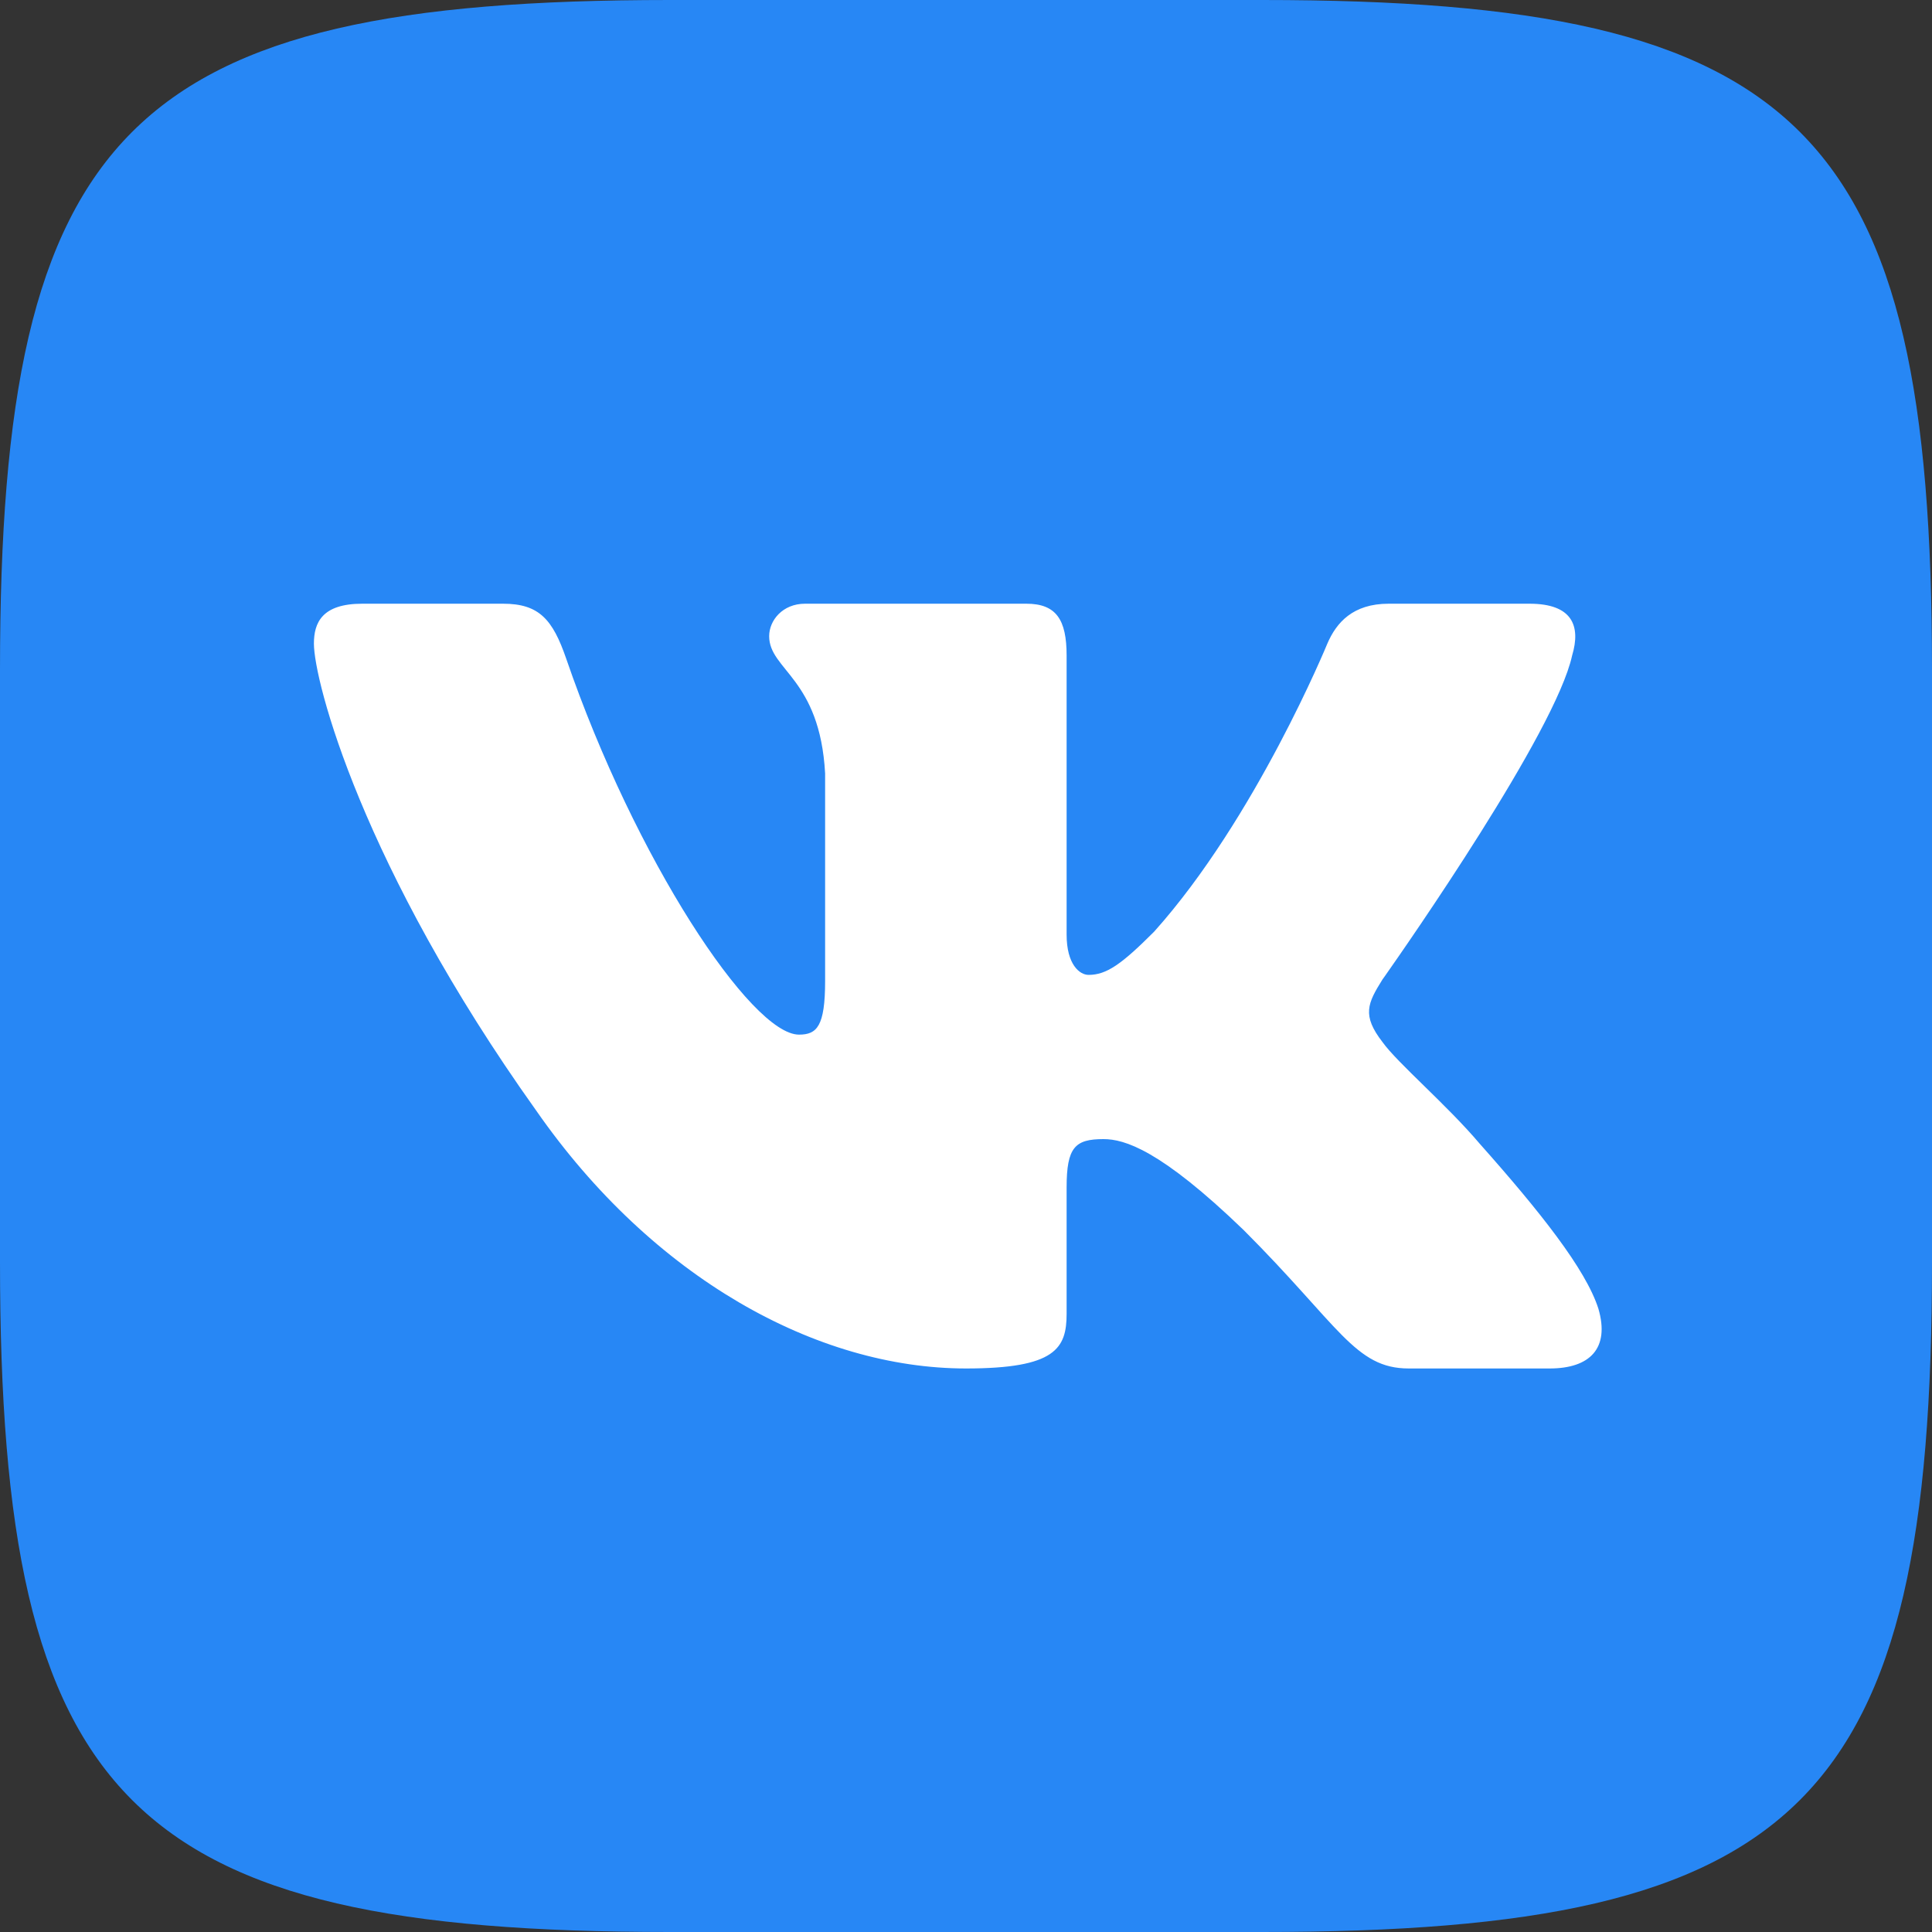
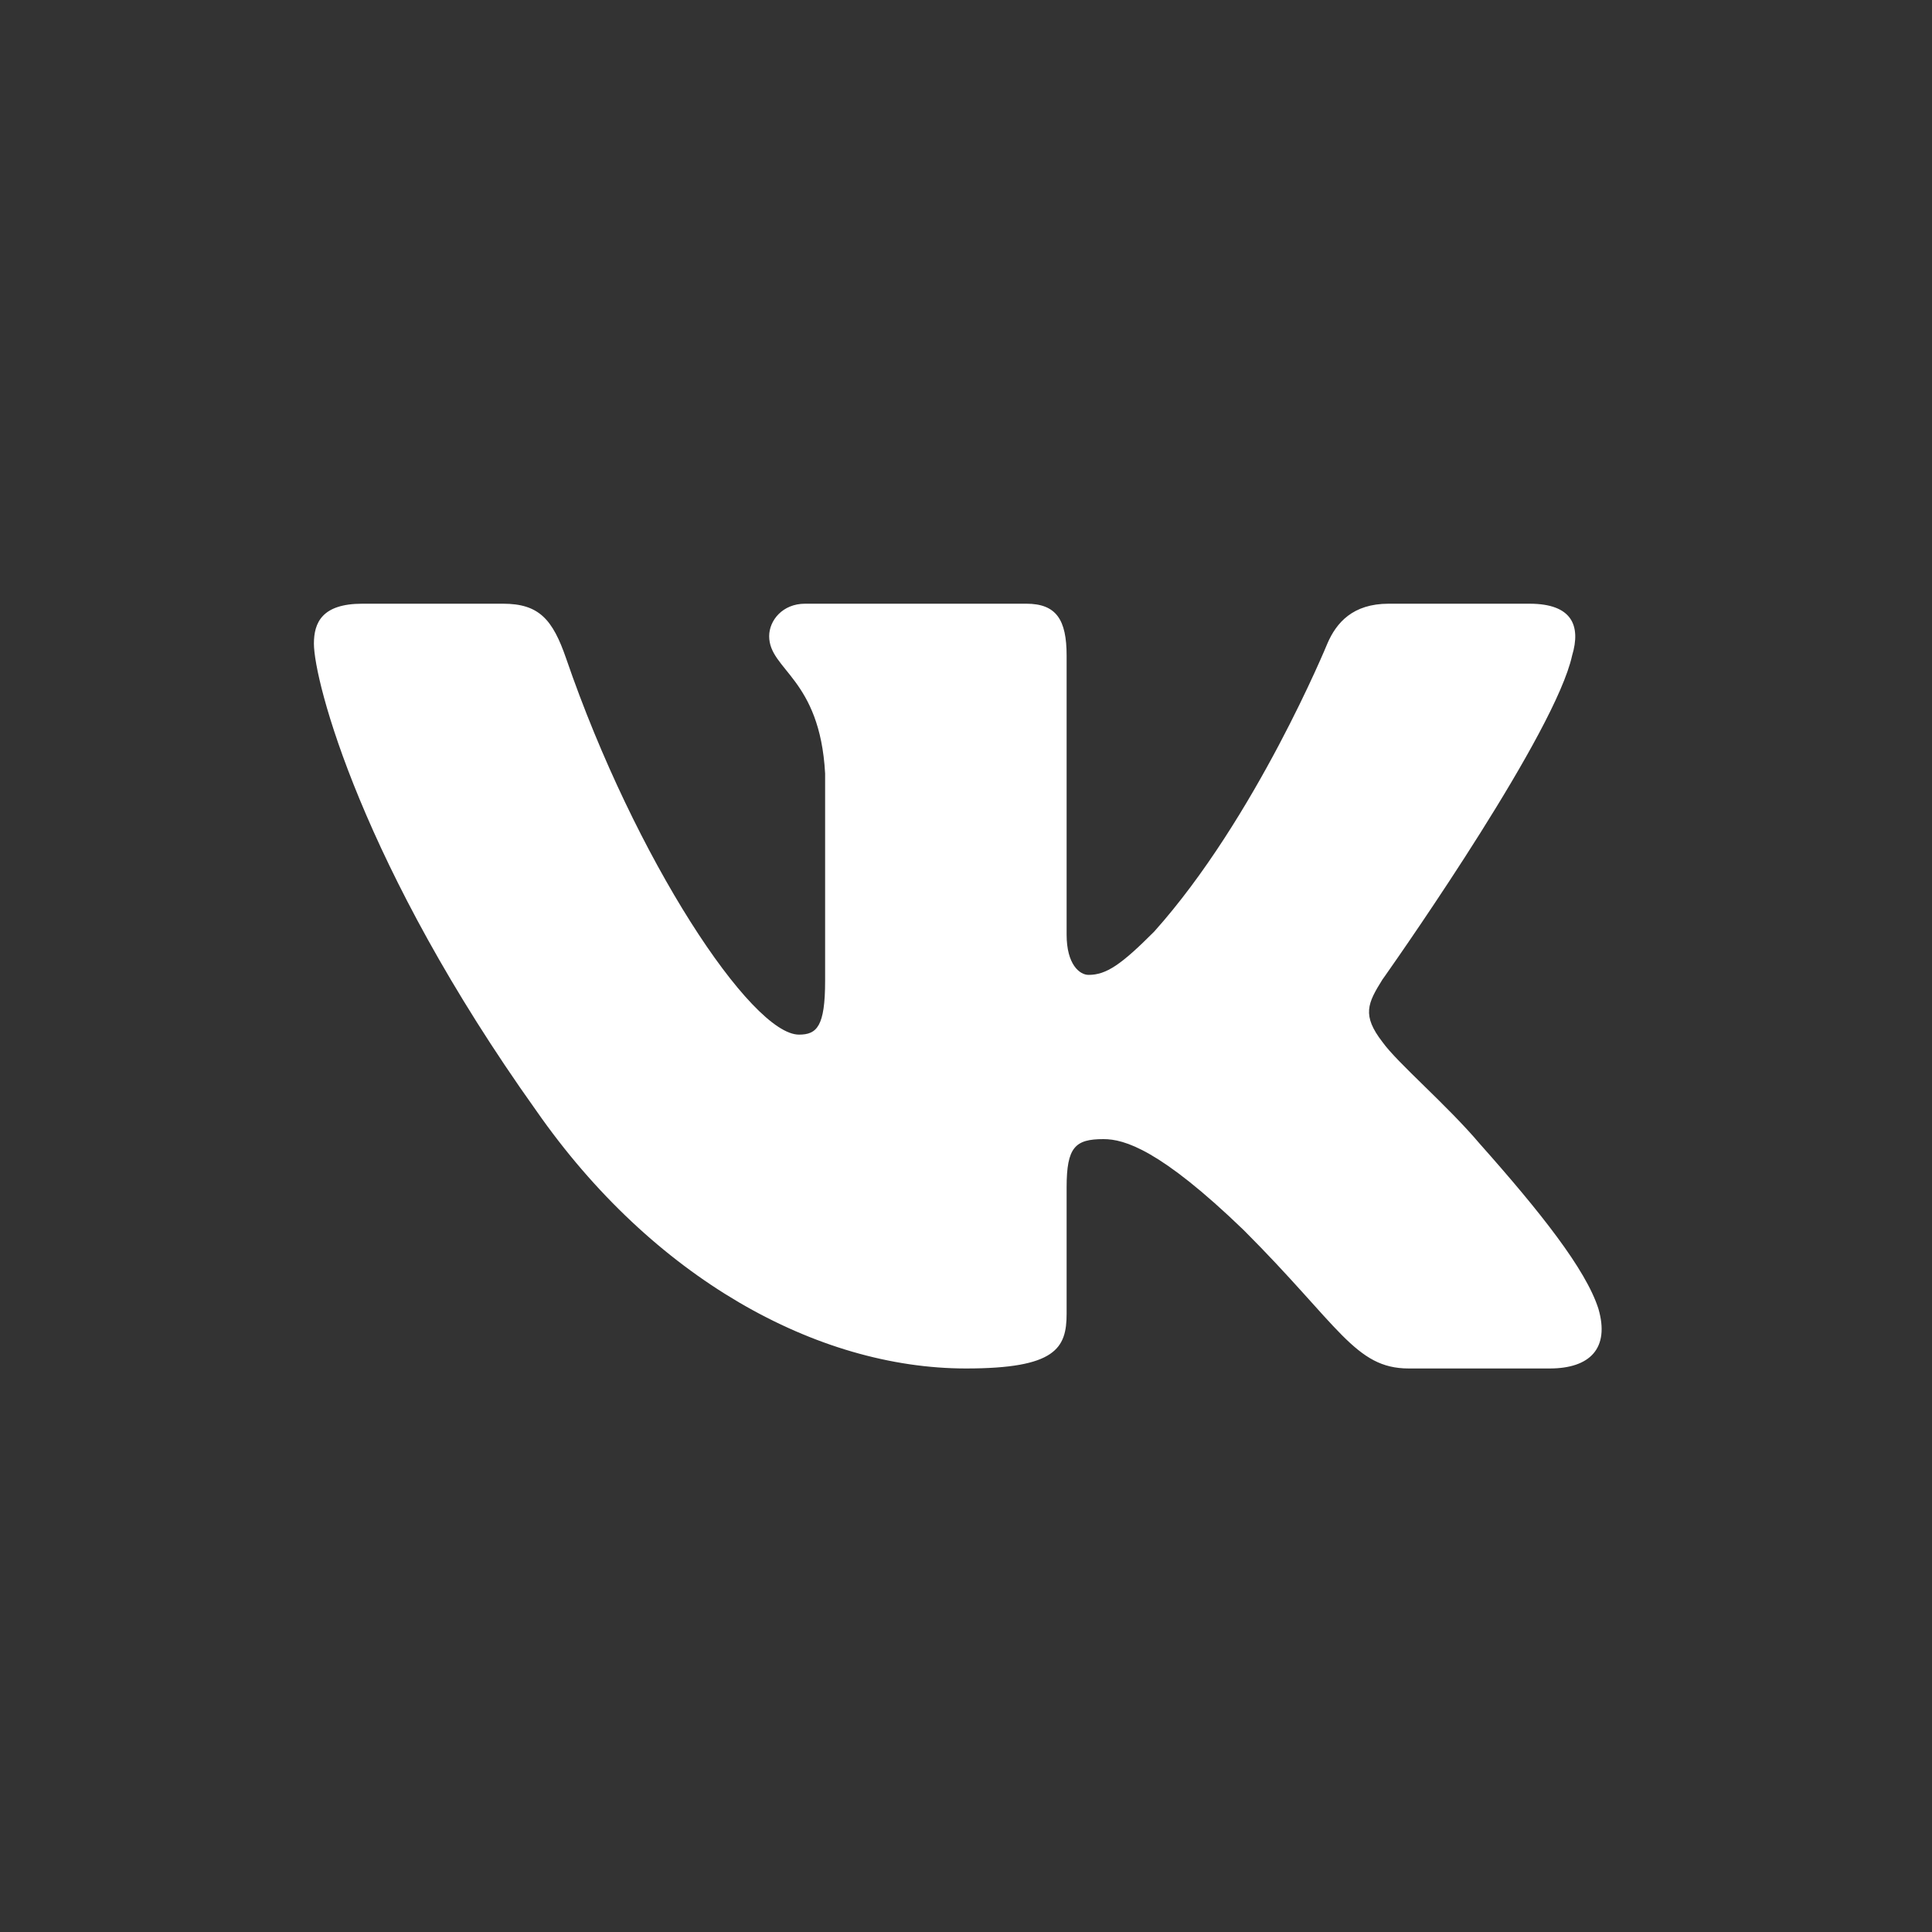
<svg xmlns="http://www.w3.org/2000/svg" width="25" height="25" viewBox="0 0 25 25" fill="none">
  <rect x="0" y="0" width="25" height="25" fill="#333333" stroke="none" />
-   <path d="M16.333 0C23.333 0 25 1.667 25 8.667V16.333C25 23.333 23.333 25 16.333 25H8.667C1.667 25 0 23.333 0 16.333V8.667C0 1.667 1.667 0 8.667 0H16.333Z" fill="#2787F5" />
  <path d="M6.51 7.812H4.688C4.167 7.812 4.062 8.058 4.062 8.328C4.062 8.811 4.681 11.206 6.94 14.373C8.446 16.536 10.569 17.708 12.5 17.708C13.659 17.708 13.802 17.448 13.802 16.999V15.365C13.802 14.844 13.912 14.74 14.279 14.74C14.549 14.74 15.013 14.875 16.094 15.918C17.33 17.154 17.534 17.708 18.229 17.708H20.052C20.573 17.708 20.833 17.448 20.683 16.934C20.519 16.422 19.929 15.679 19.146 14.798C18.721 14.296 18.083 13.755 17.89 13.485C17.62 13.137 17.697 12.982 17.89 12.673L17.923 12.627C18.197 12.237 20.128 9.469 20.343 8.483C20.459 8.096 20.343 7.812 19.792 7.812H17.969C17.505 7.812 17.292 8.058 17.176 8.328C17.176 8.328 16.249 10.588 14.935 12.055C14.511 12.48 14.317 12.615 14.086 12.615C13.97 12.615 13.802 12.48 13.802 12.094V8.483C13.802 8.019 13.668 7.812 13.281 7.812H10.417C10.127 7.812 9.953 8.028 9.953 8.232C9.953 8.671 10.609 8.772 10.677 10.008V12.693C10.677 13.281 10.571 13.388 10.339 13.388C9.721 13.388 8.218 11.118 7.326 8.521C7.152 8.016 6.976 7.812 6.51 7.812Z" fill="white" />
</svg>